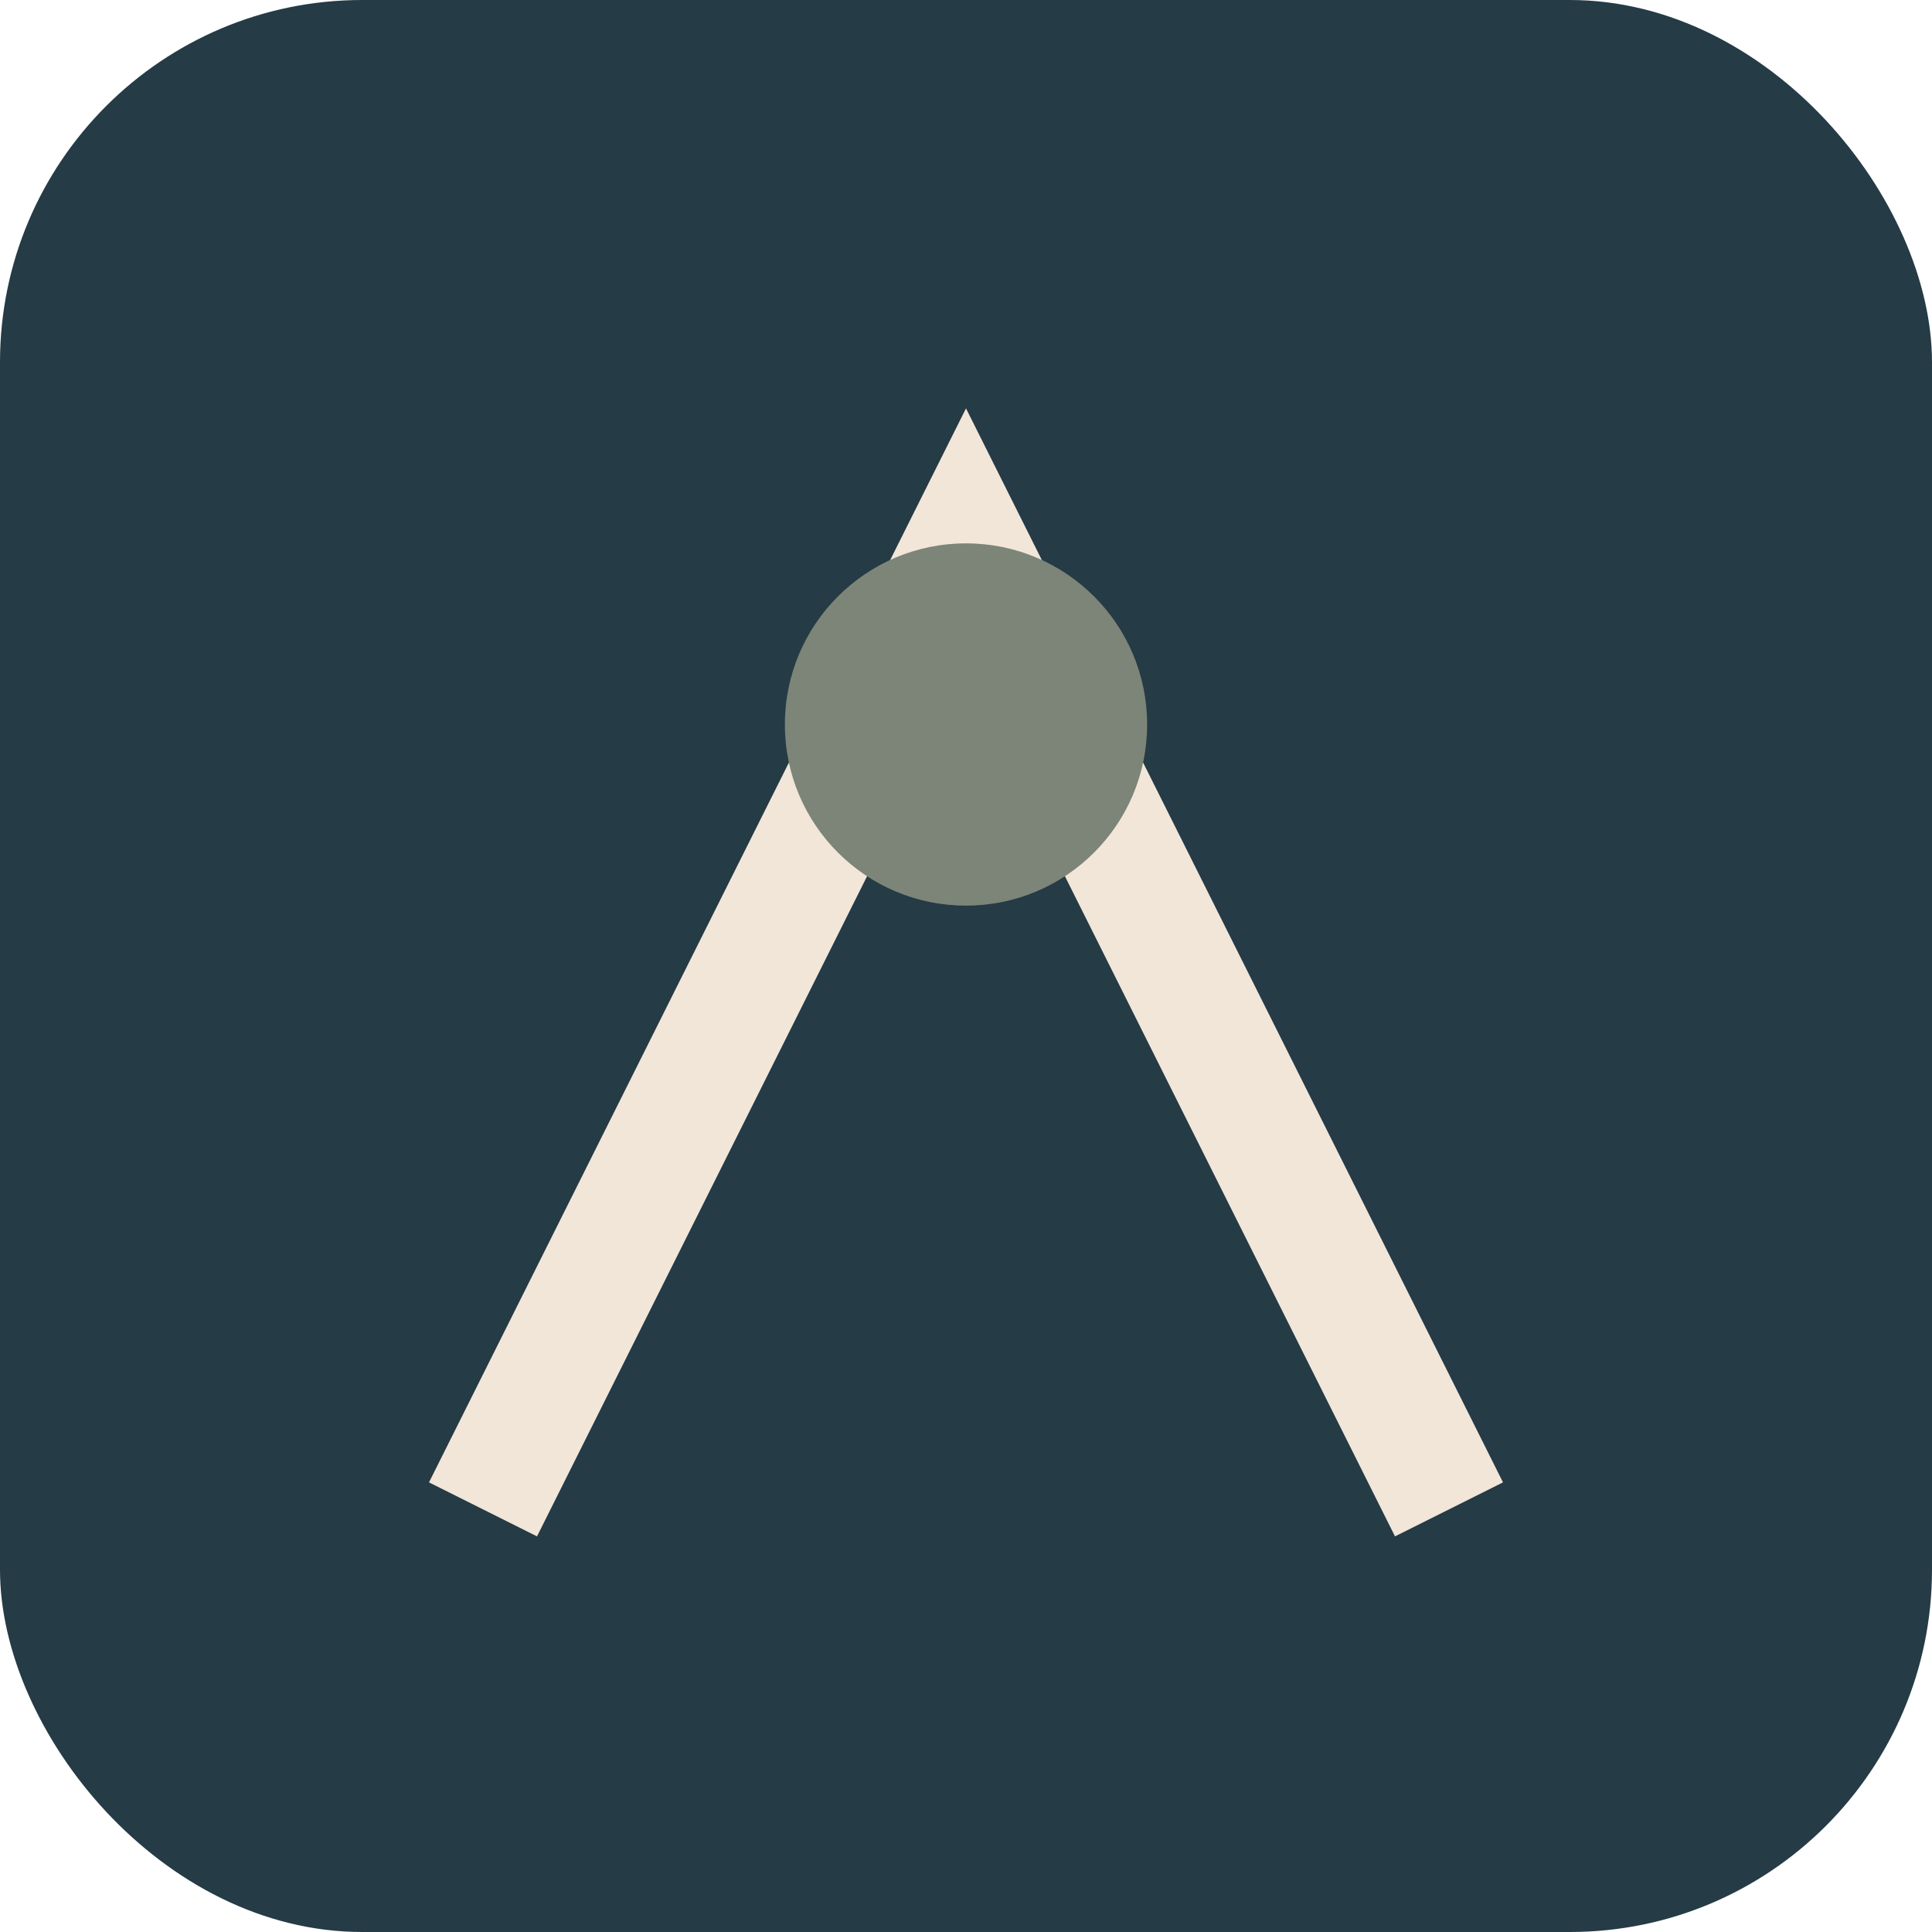
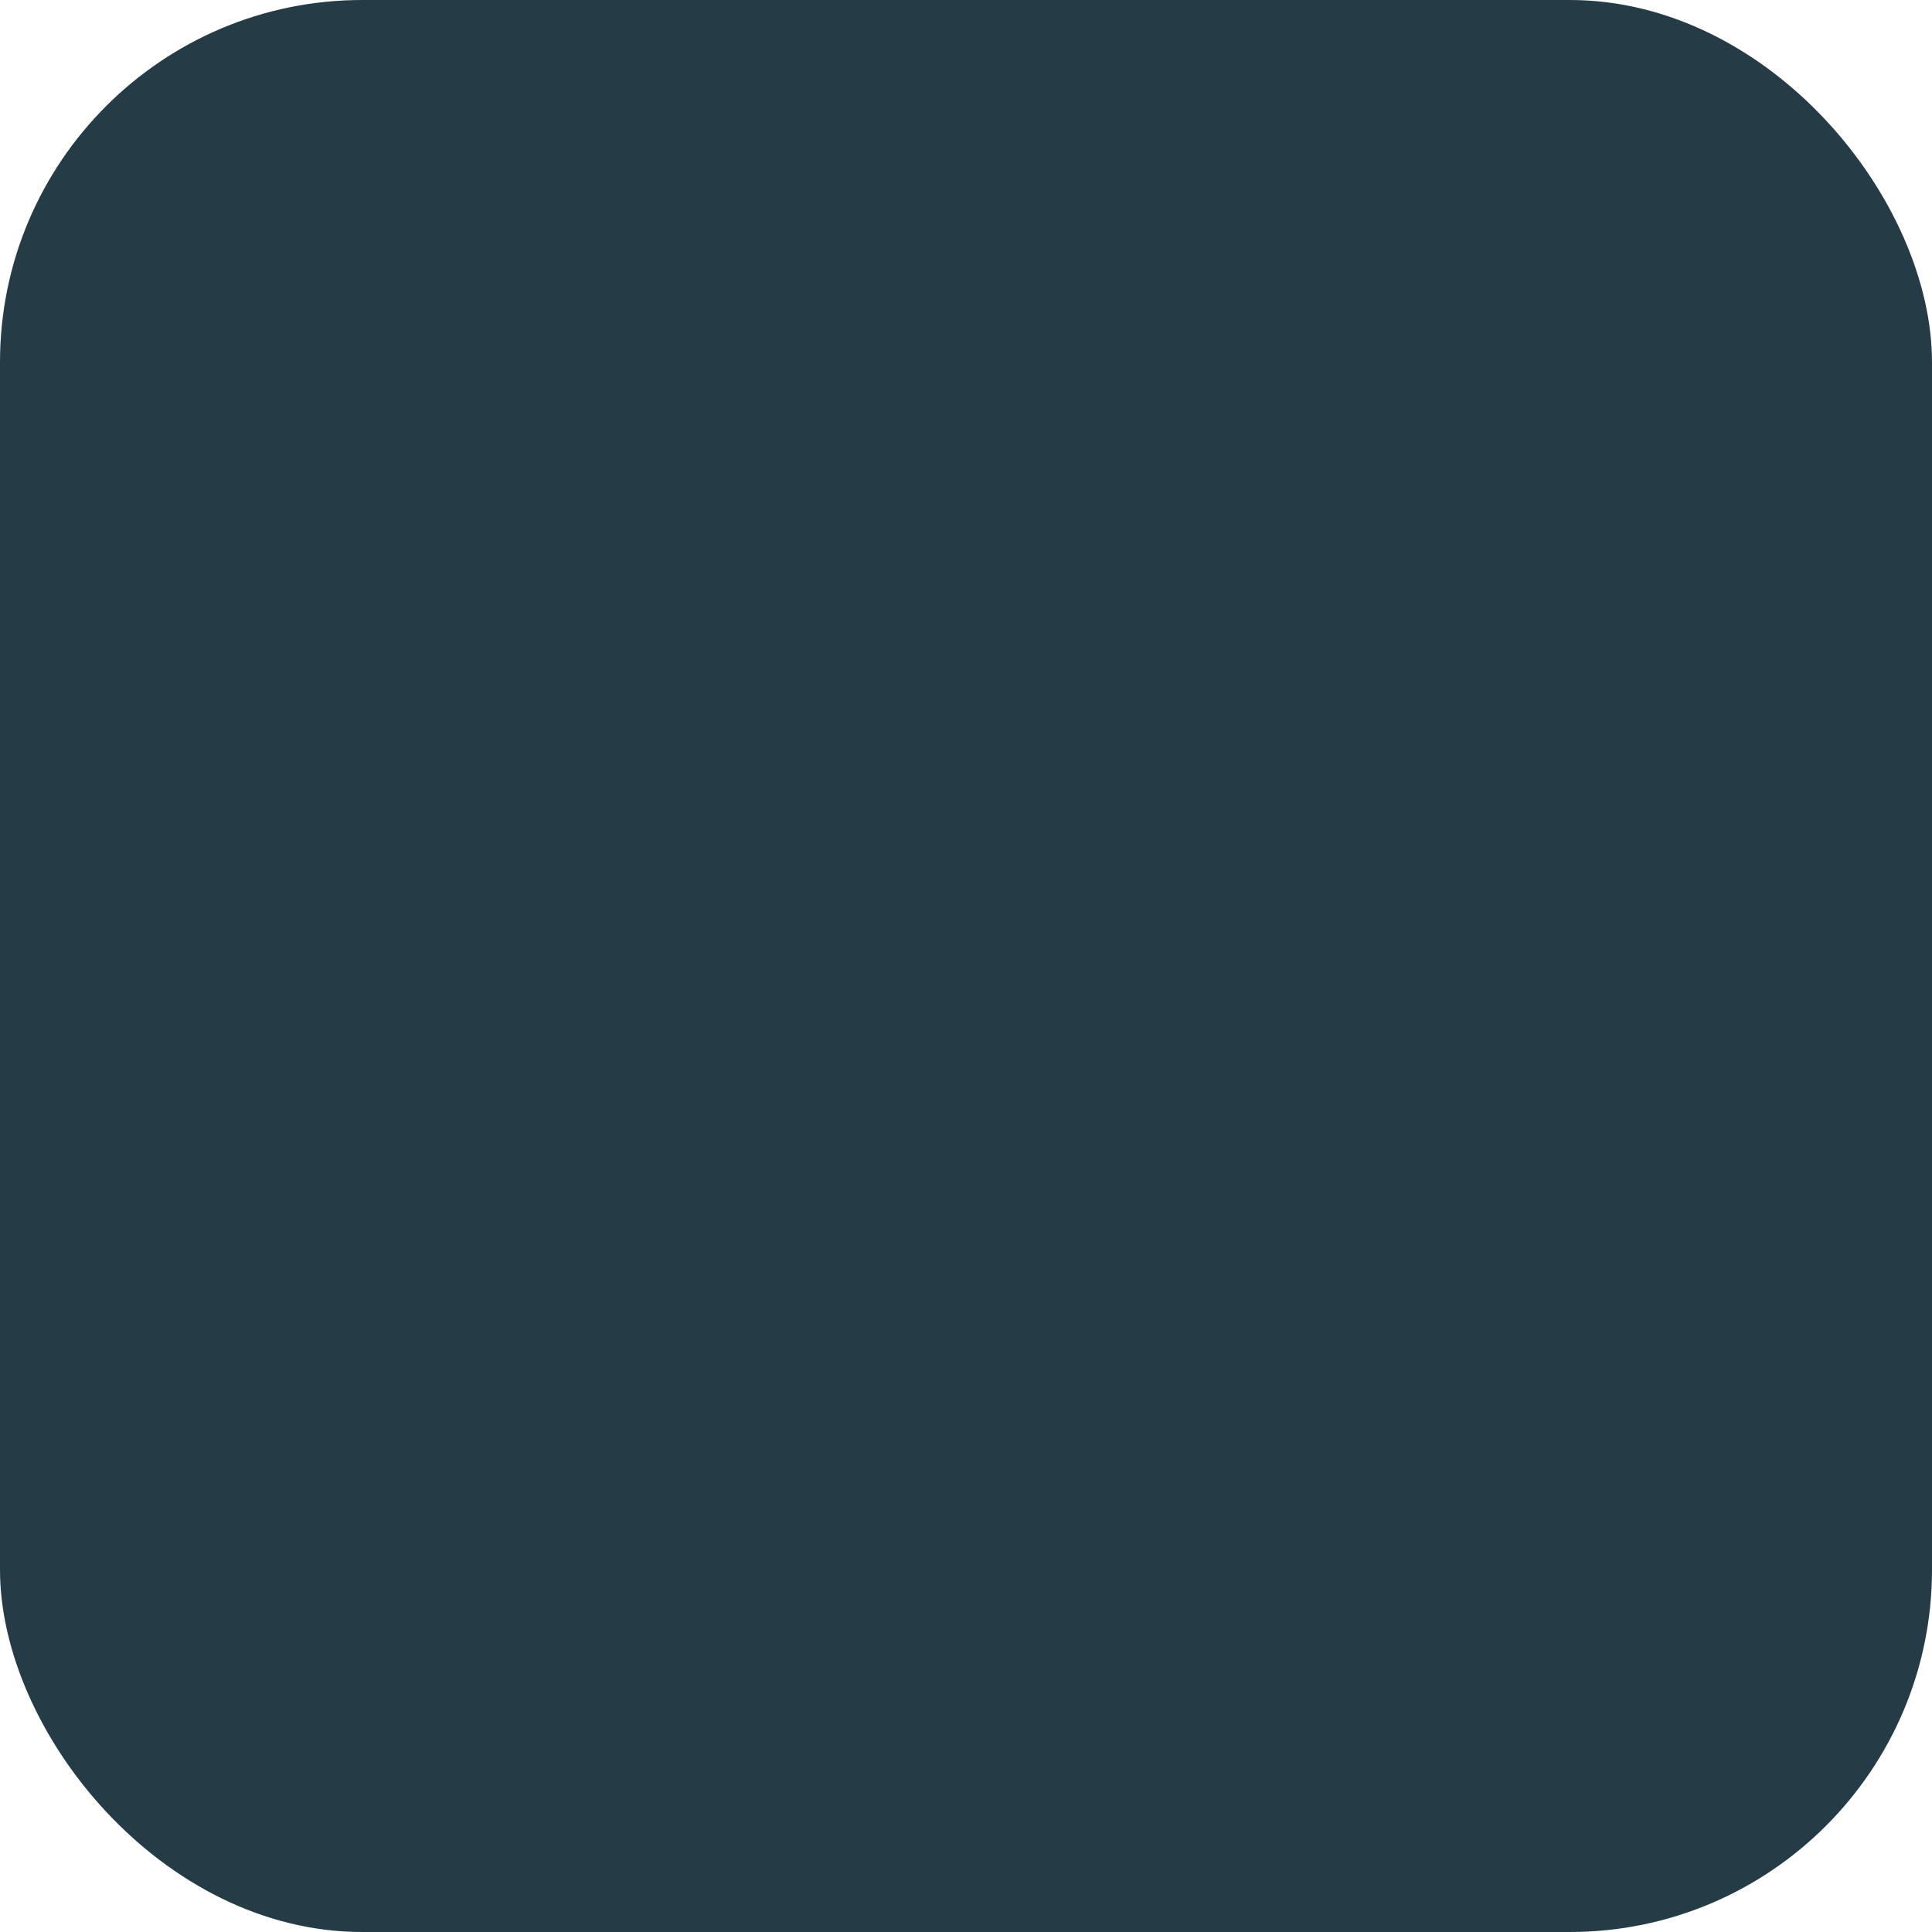
<svg xmlns="http://www.w3.org/2000/svg" width="32" height="32" viewBox="0 0 32 32">
  <rect width="32" height="32" rx="6" fill="#253B46" />
-   <path d="M8 25l8-16 8 16" stroke="#F2E6D9" stroke-width="2" fill="none" />
-   <circle cx="16" cy="12" r="3" fill="#7C8578" />
</svg>